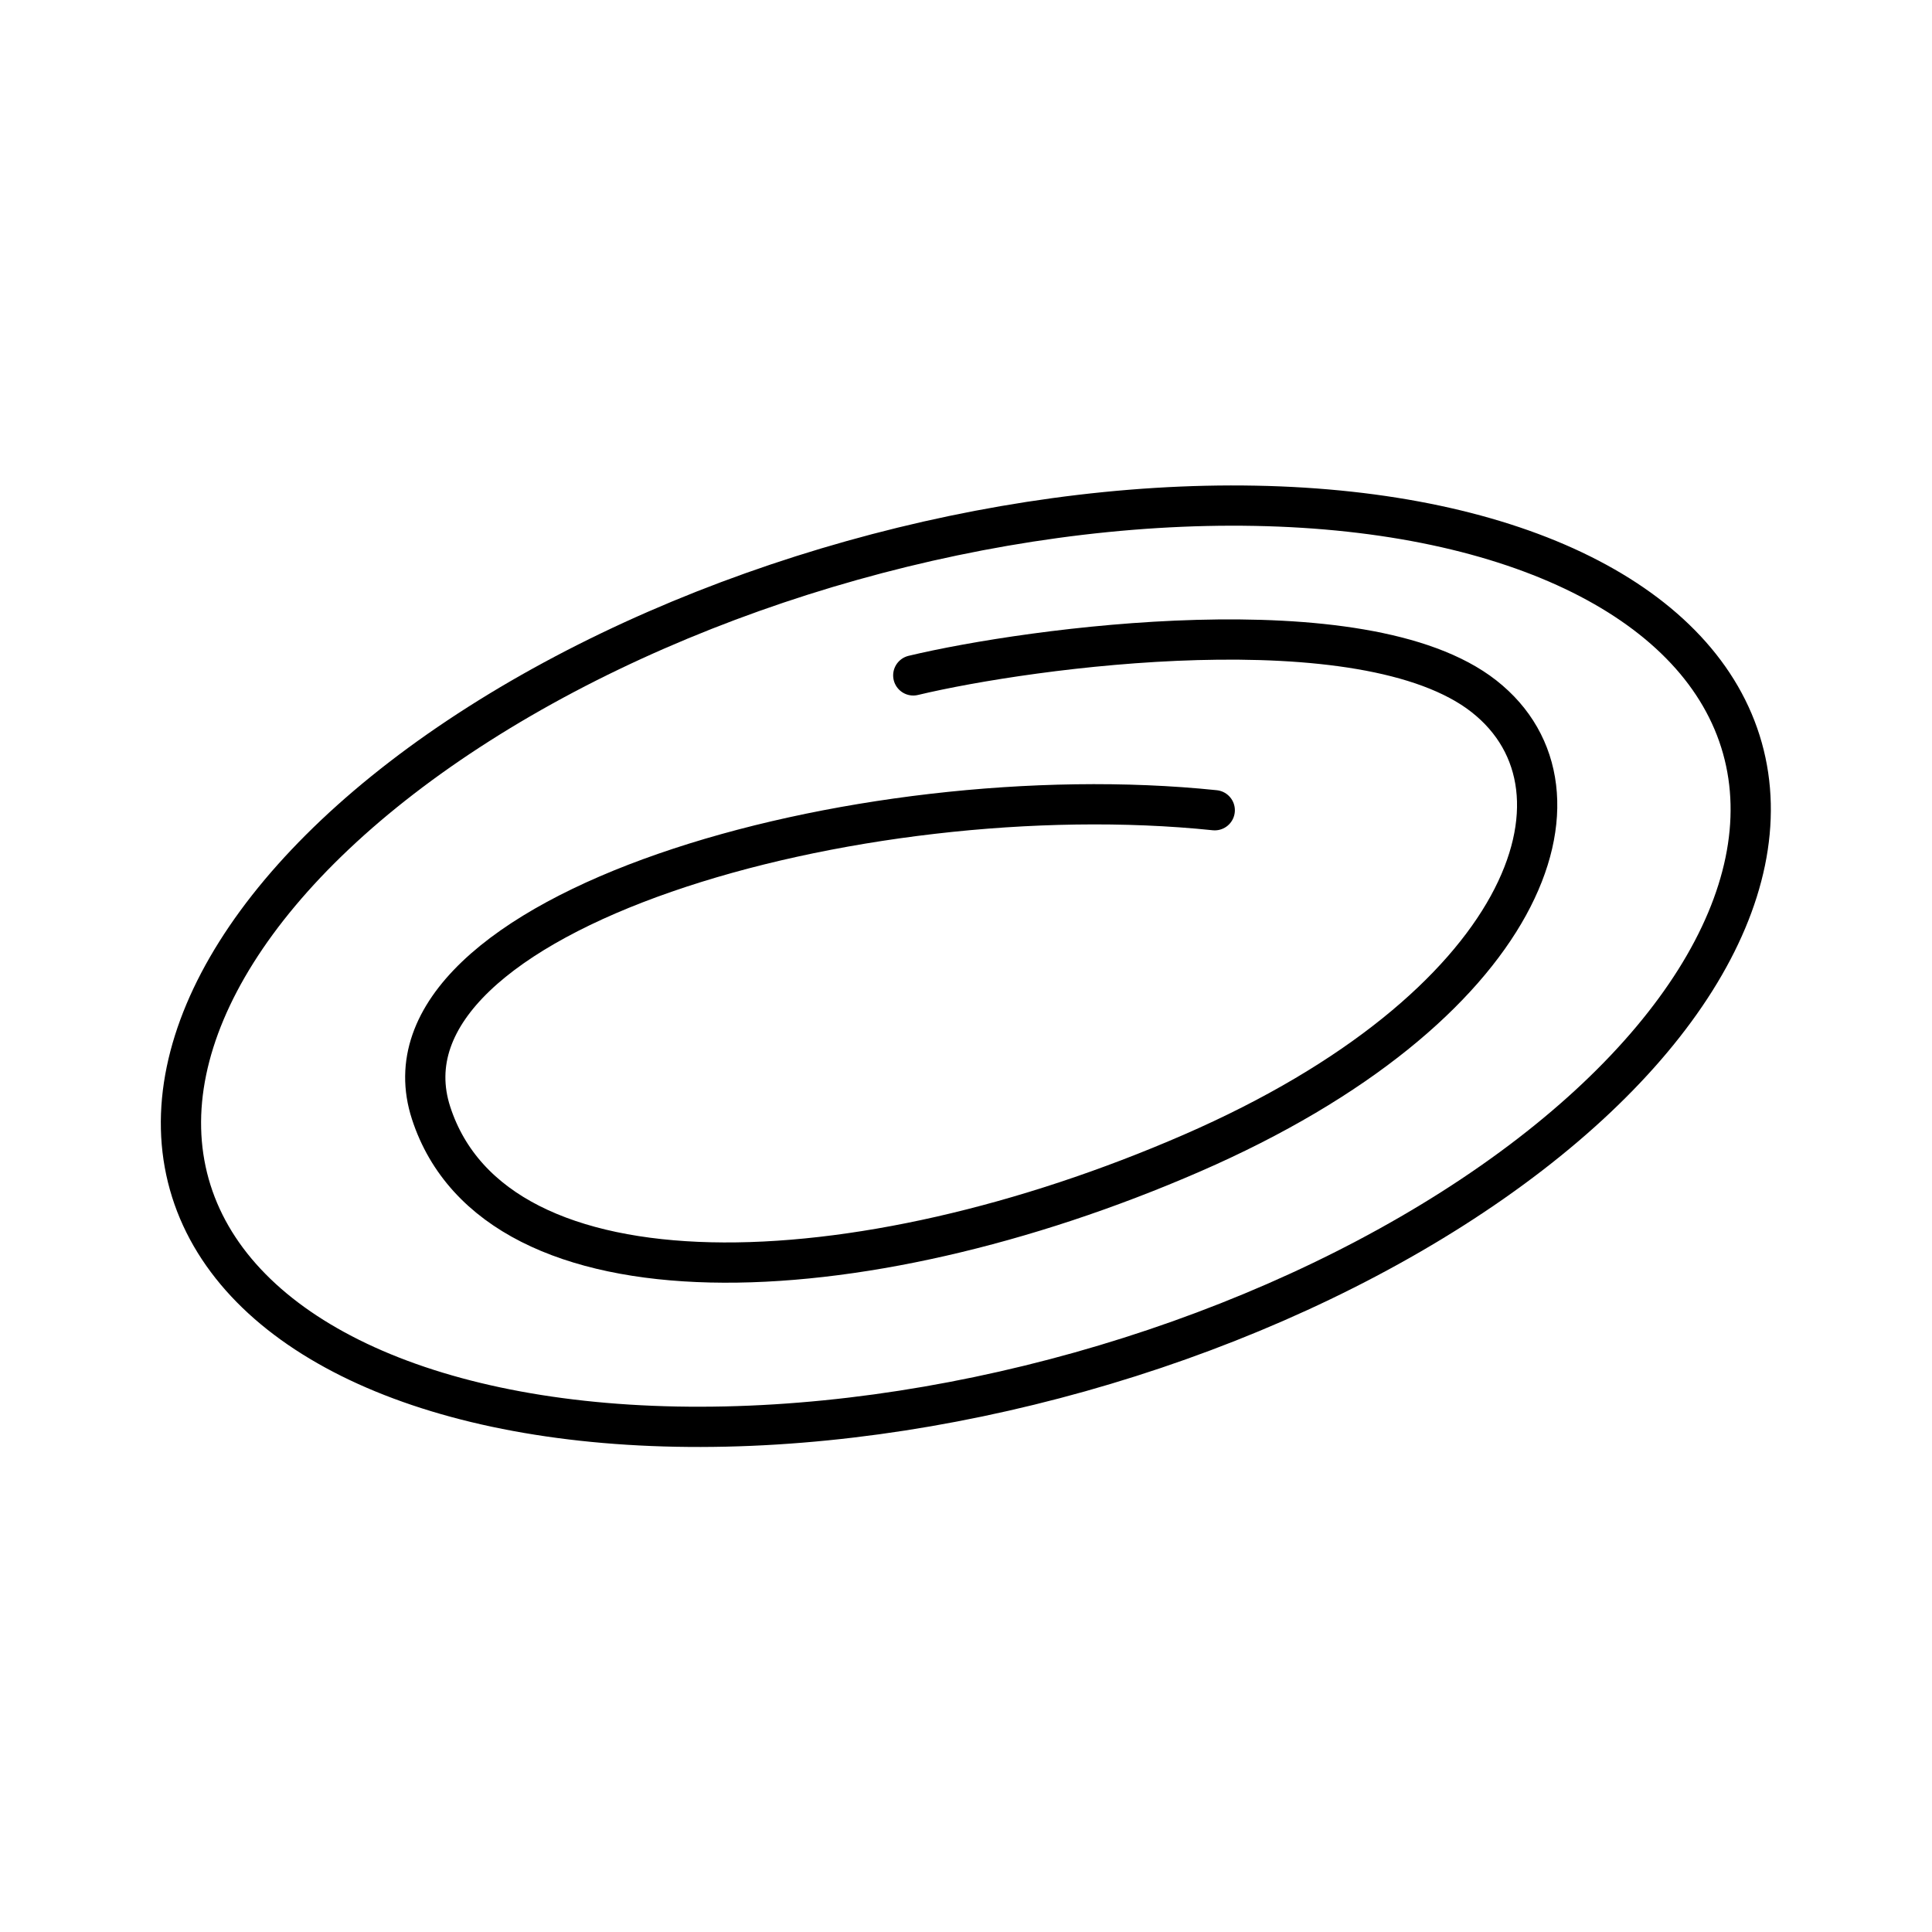
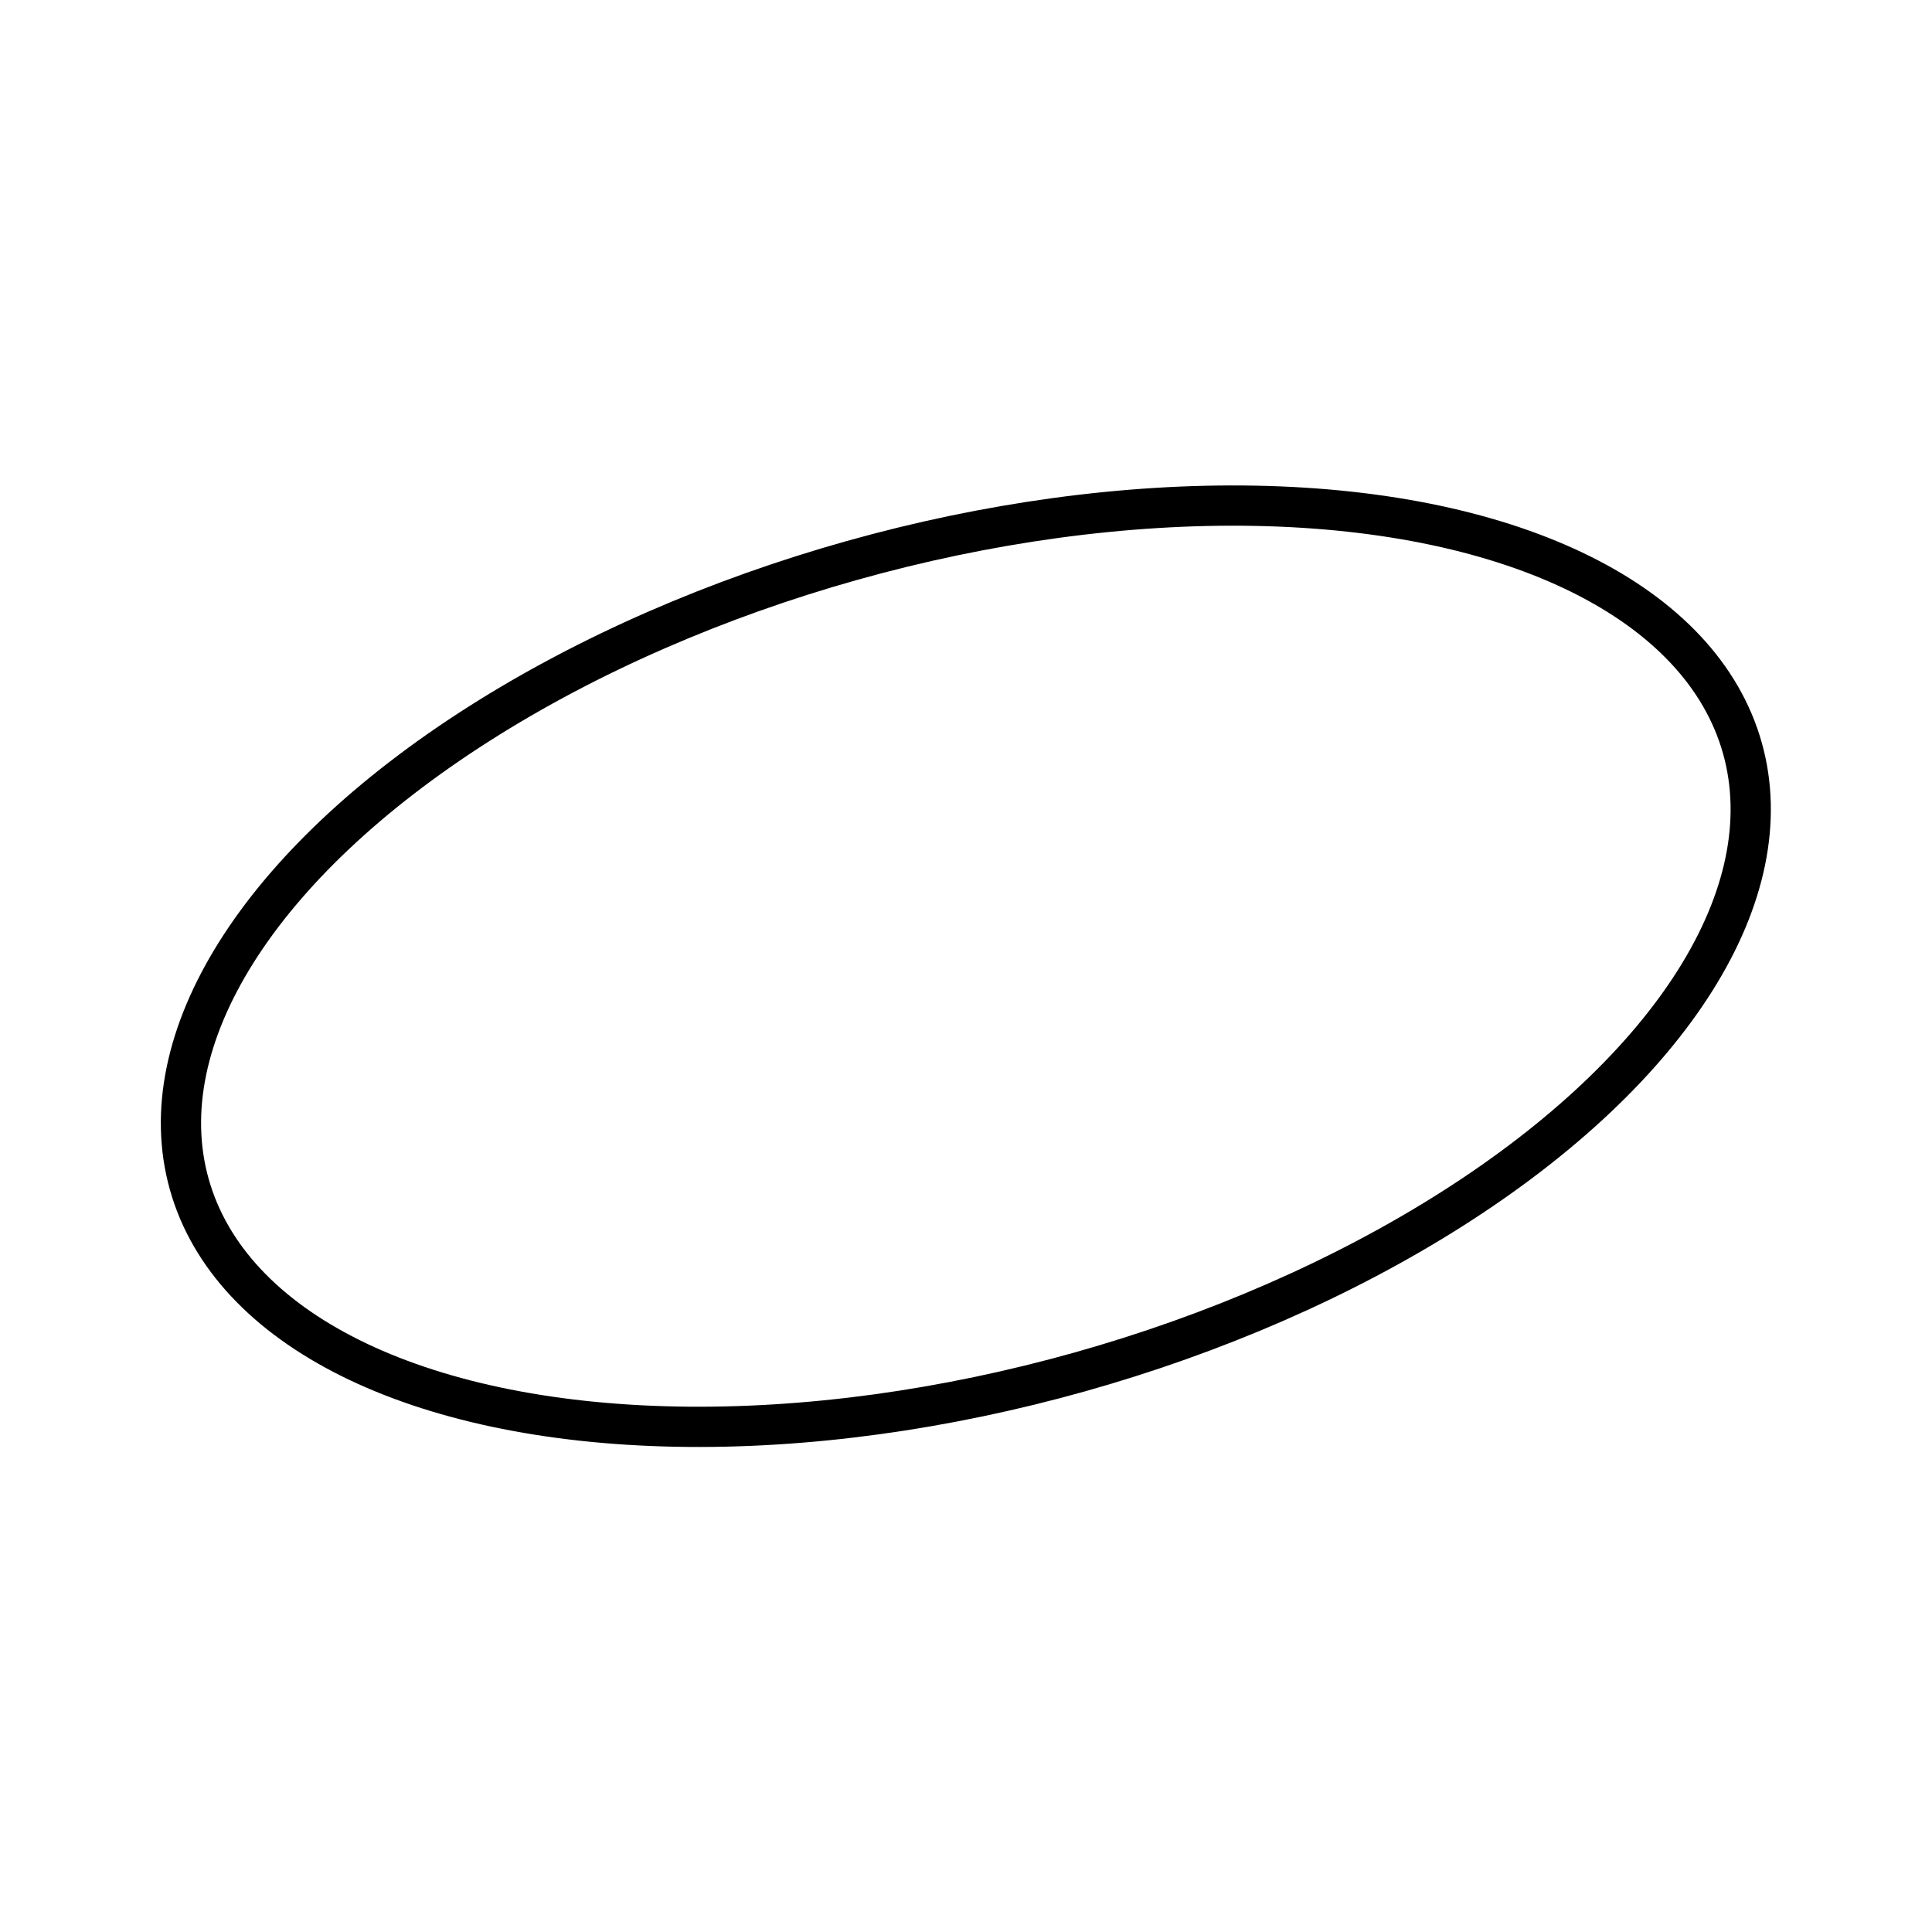
<svg xmlns="http://www.w3.org/2000/svg" width="800" height="800" viewBox="0 0 48 48">
  <ellipse cx="24" cy="24" fill="none" stroke="currentColor" stroke-linecap="round" stroke-linejoin="round" rx="20.04" ry="10.47" transform="rotate(-15.69 24.017 24.017)" />
-   <path fill="none" stroke="currentColor" stroke-linecap="round" stroke-linejoin="round" d="M30.18 20.13c-8.87-.92-21.08 2.56-19.47 7.52s10.6 4.61 18.9 1s10.25-9 7.26-11.35s-11.3-1.21-14.18-.52" />
</svg>